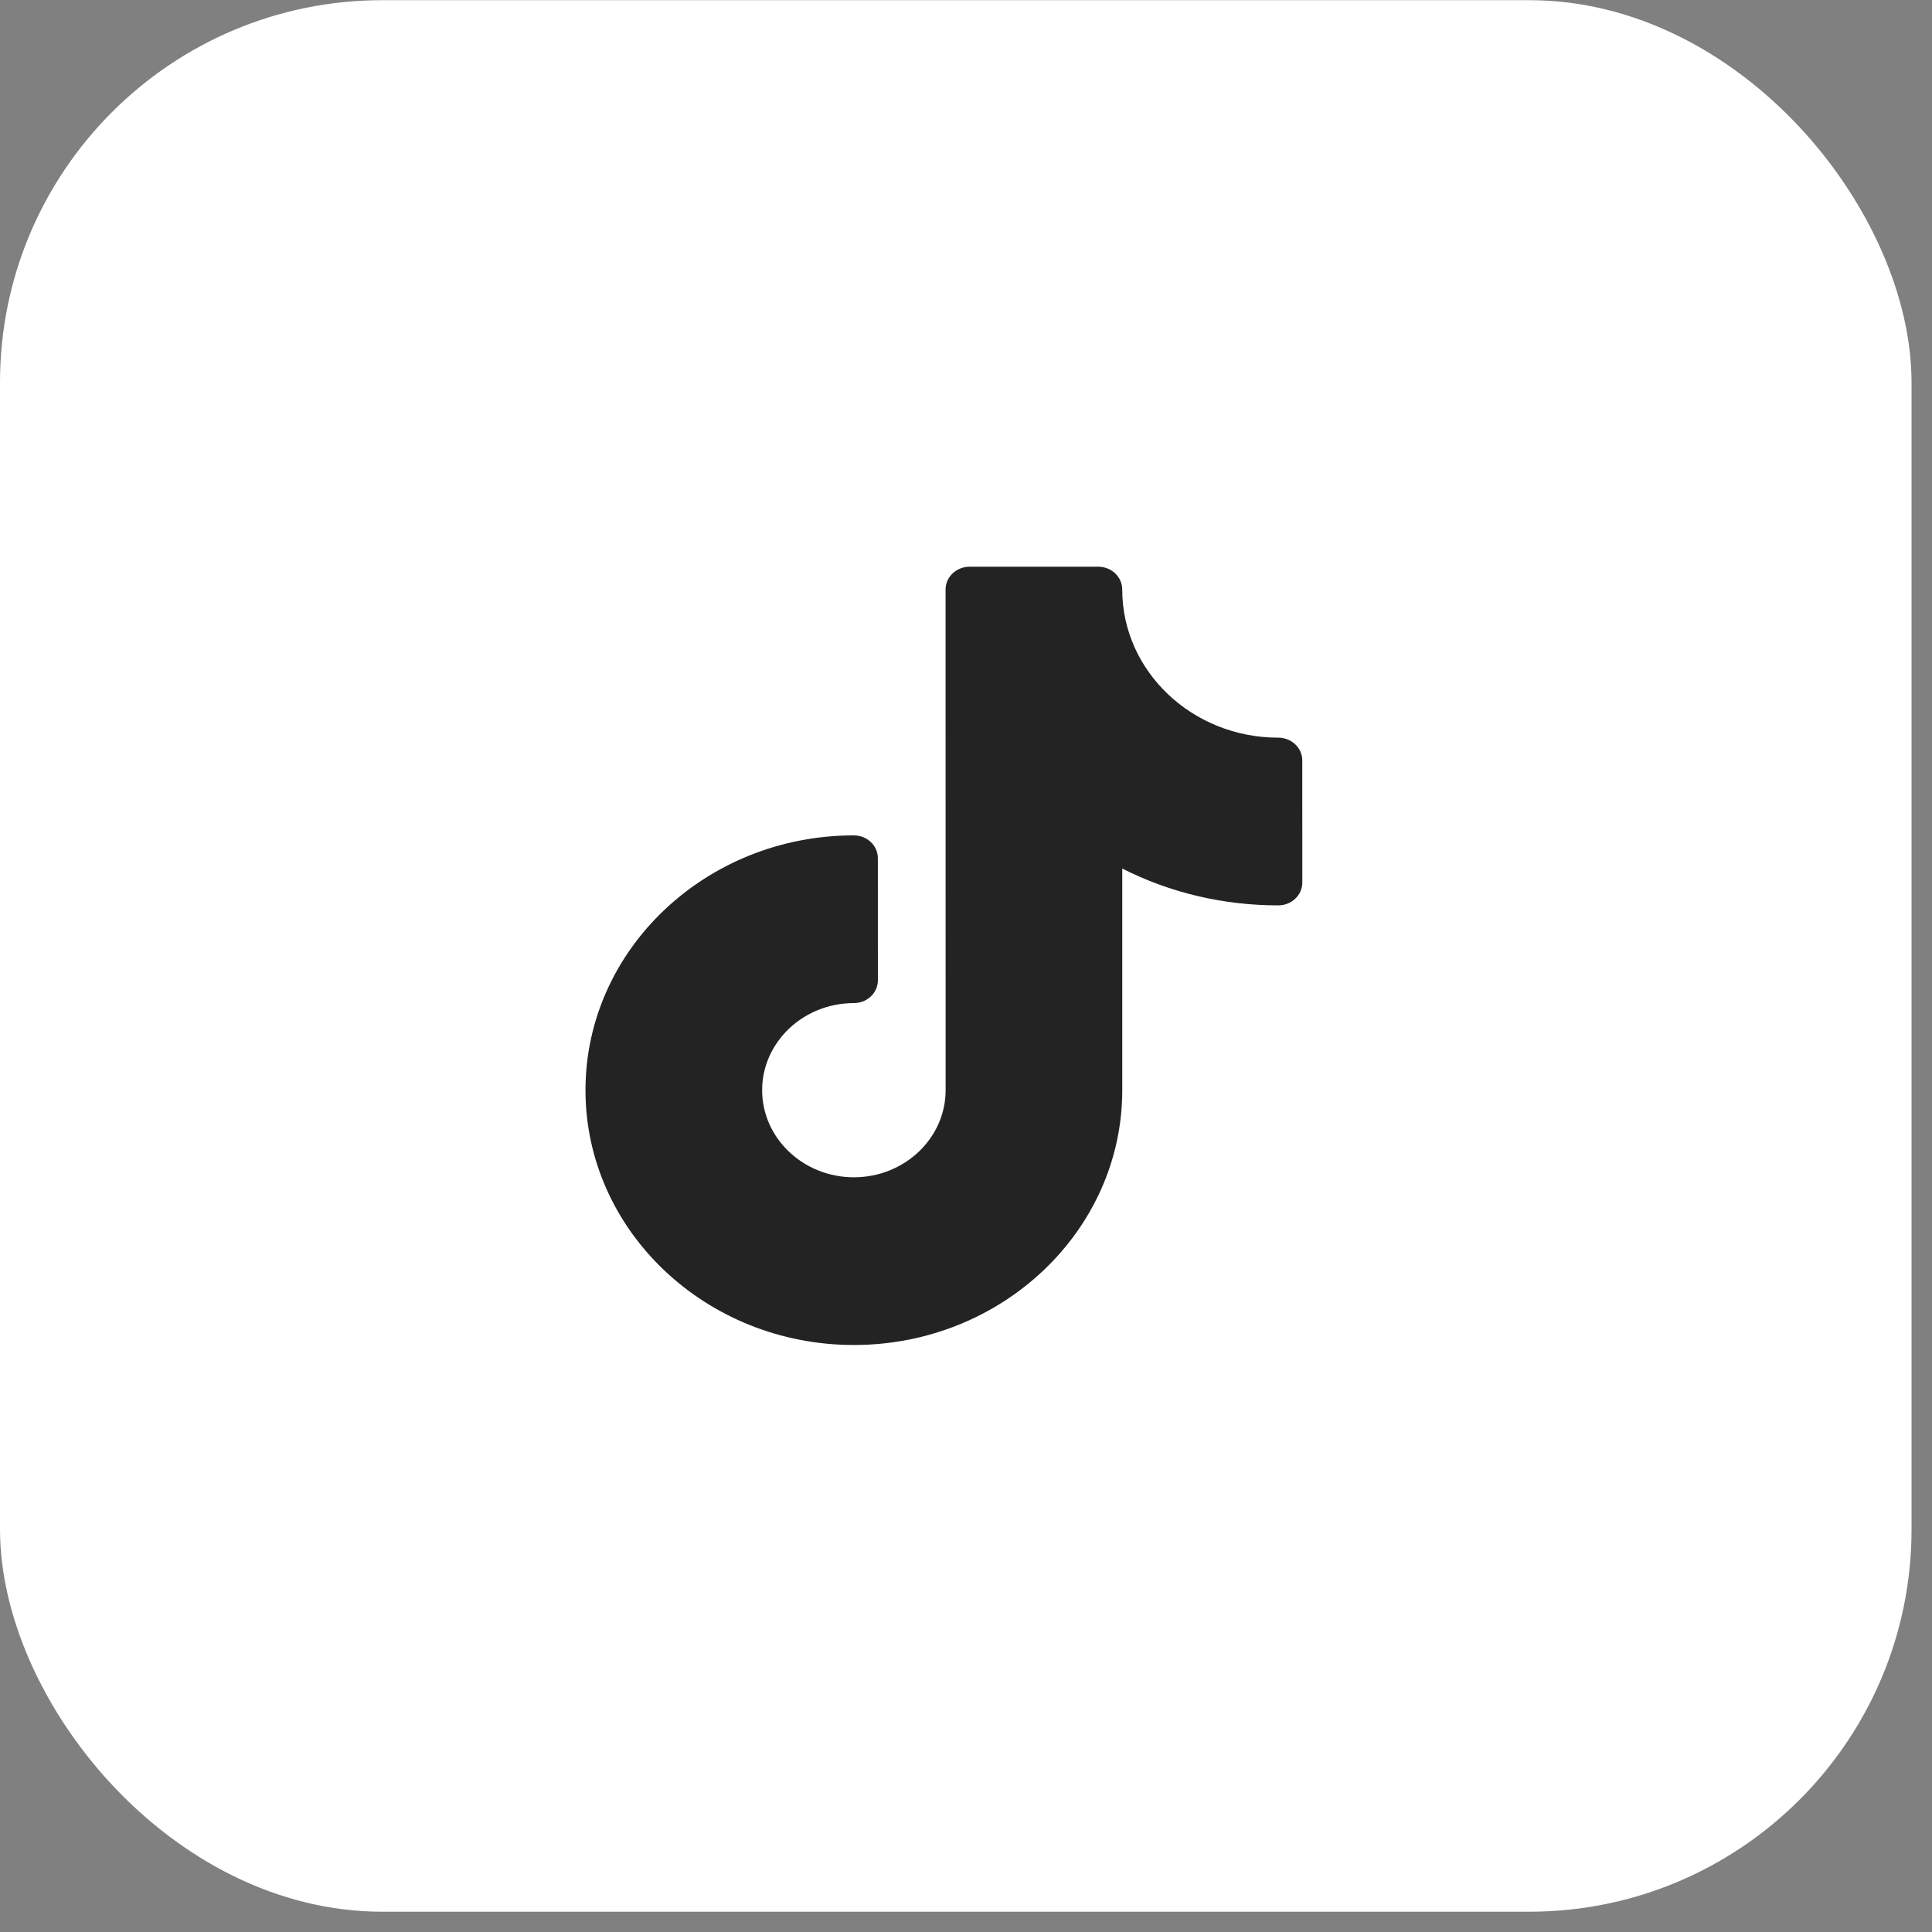
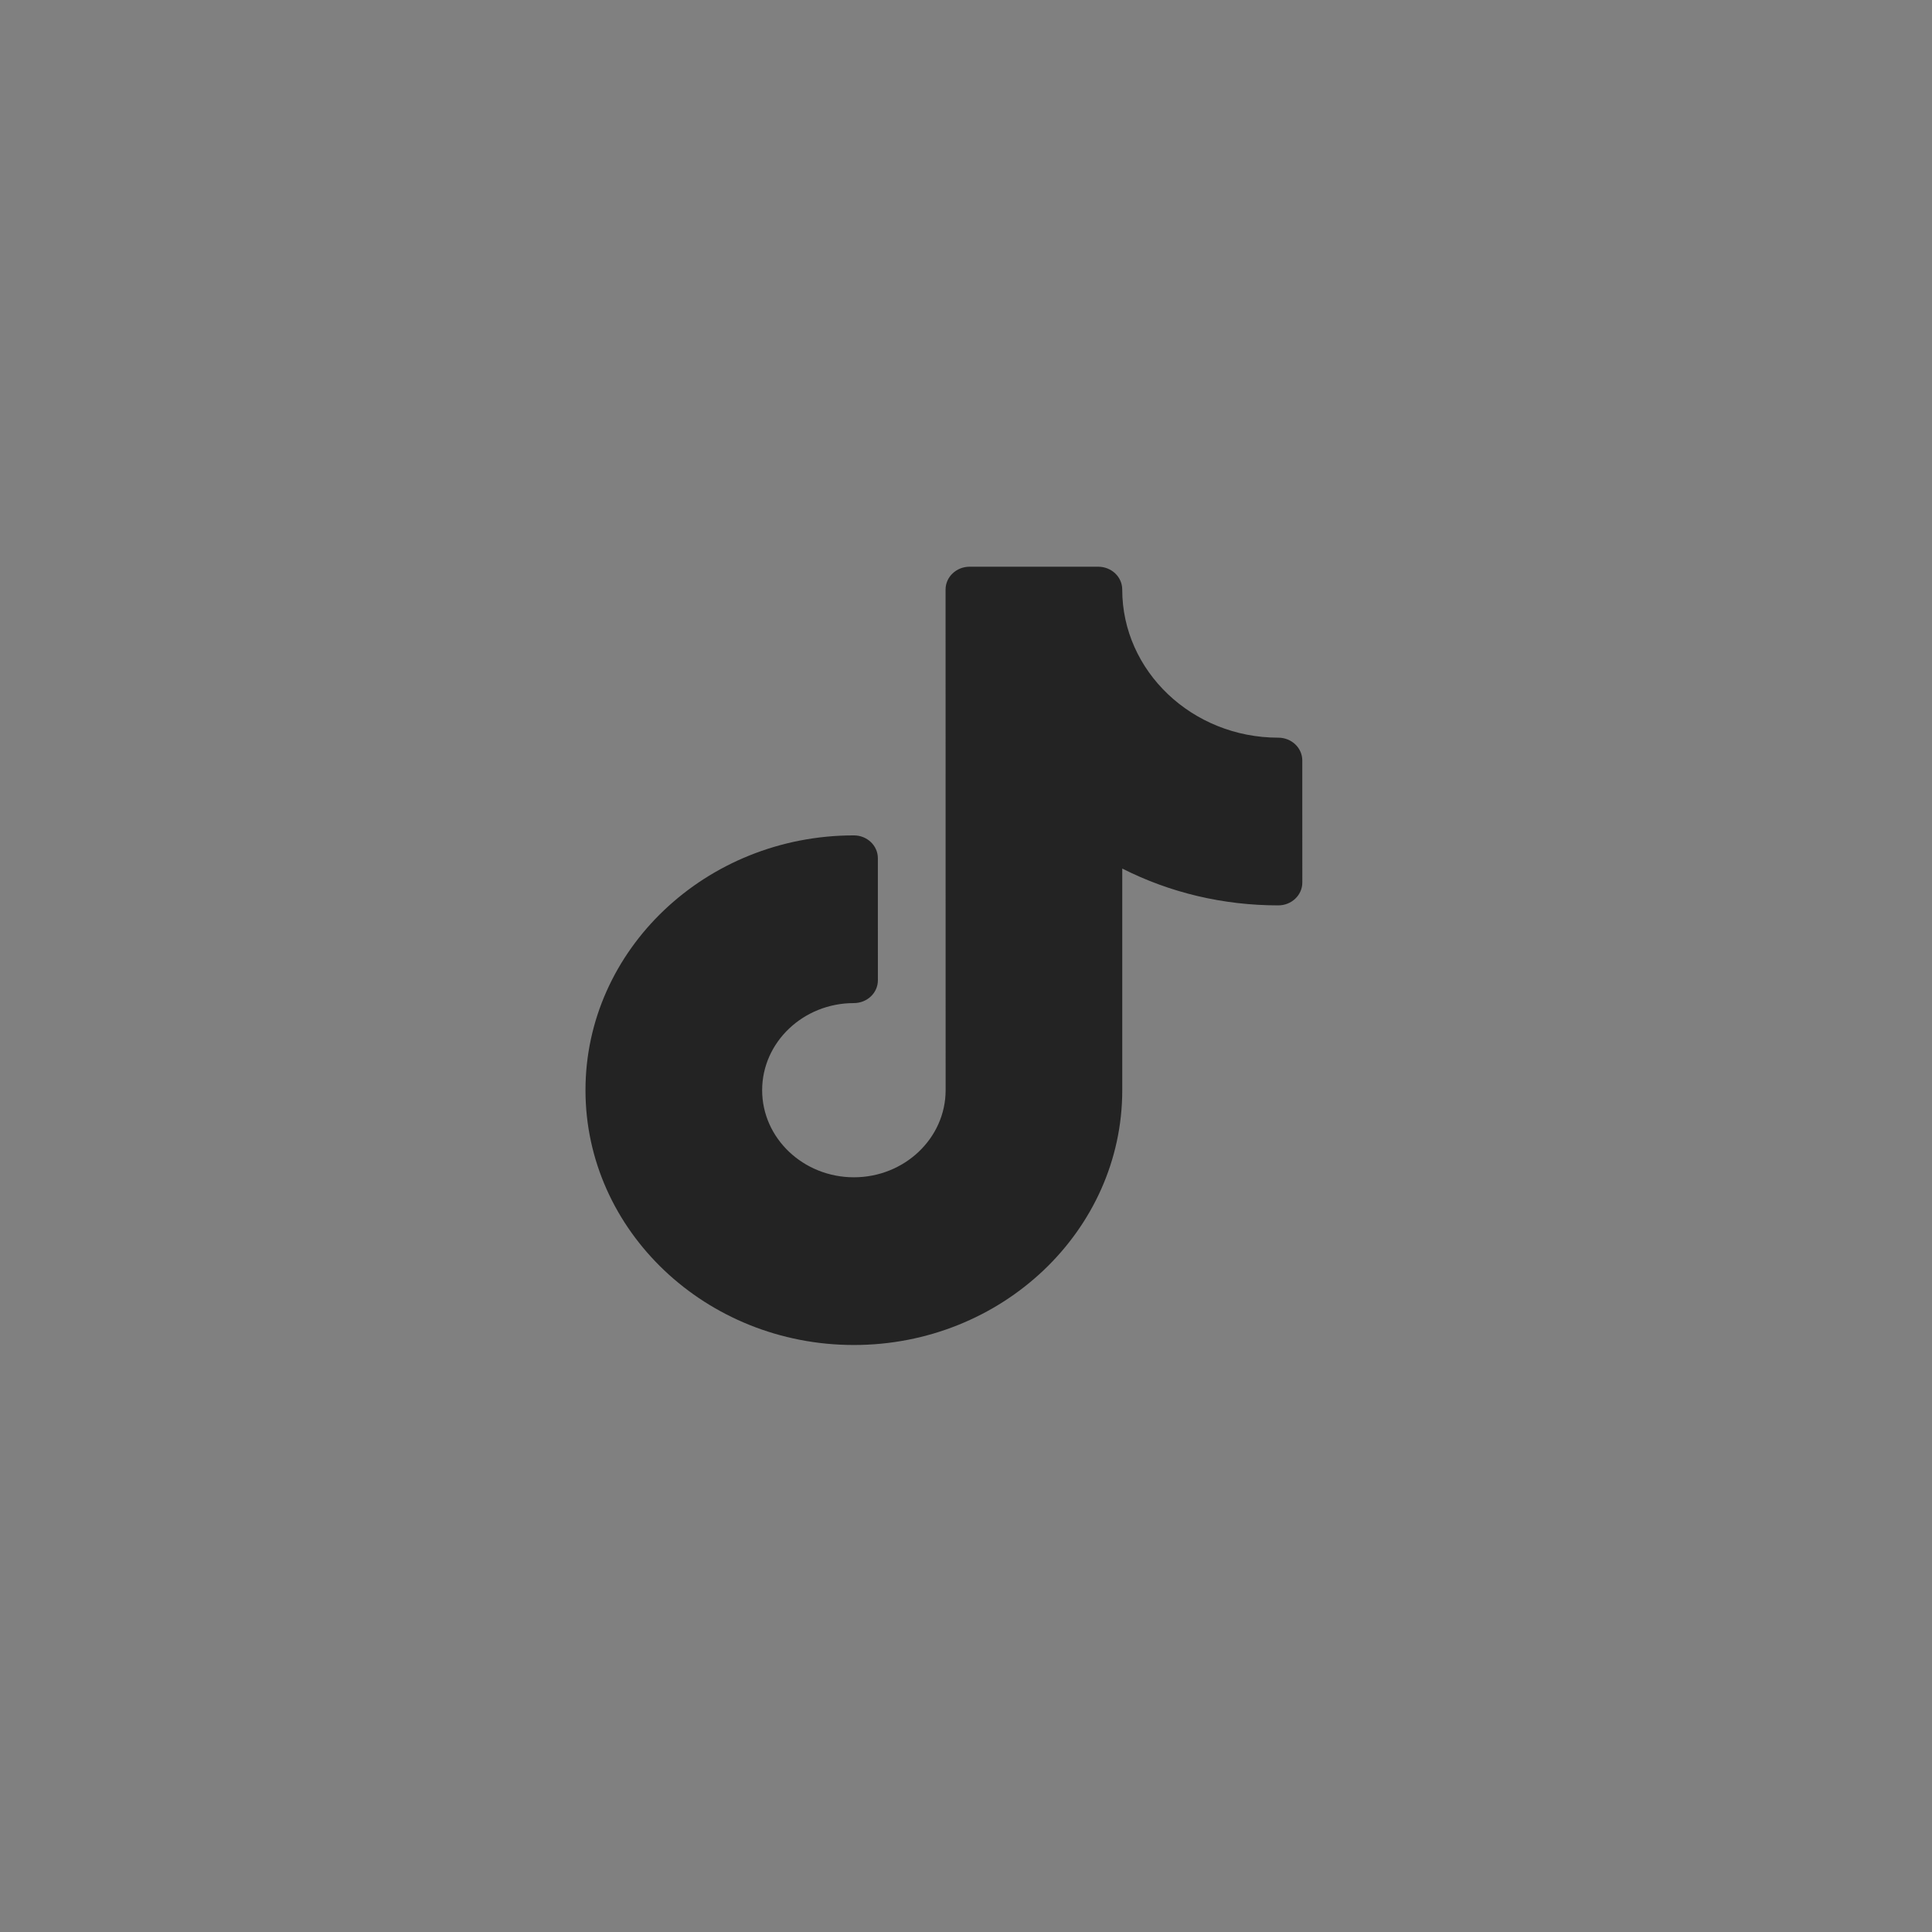
<svg xmlns="http://www.w3.org/2000/svg" width="66" height="66" viewBox="0 0 66 66" fill="none">
  <rect x="0" y="0" width="66" height="66" fill="#808080" stroke="none" />
-   <rect y="0.006" width="65.301" height="65.301" rx="13.06" fill="white" />
  <path d="M43.668 25.2C40.729 25.2 38.337 22.93 38.337 20.139C38.337 19.709 37.97 19.36 37.516 19.36L33.123 19.36C32.67 19.36 32.302 19.709 32.302 20.139L32.304 37.242C32.304 38.883 30.898 40.218 29.17 40.218C27.442 40.218 26.036 38.883 26.036 37.243C26.036 35.602 27.442 34.267 29.169 34.267C29.623 34.267 29.99 33.919 29.99 33.488L29.989 29.317C29.989 28.887 29.622 28.538 29.169 28.538C24.114 28.538 20.001 32.444 20.001 37.243C20.002 42.043 24.115 45.948 29.17 45.947C34.226 45.947 38.339 42.042 38.338 37.242L38.338 29.671C39.97 30.498 41.787 30.929 43.668 30.929C44.121 30.929 44.489 30.58 44.489 30.15L44.488 25.978C44.488 25.548 44.121 25.2 43.668 25.2Z" fill="#232323" />
</svg>